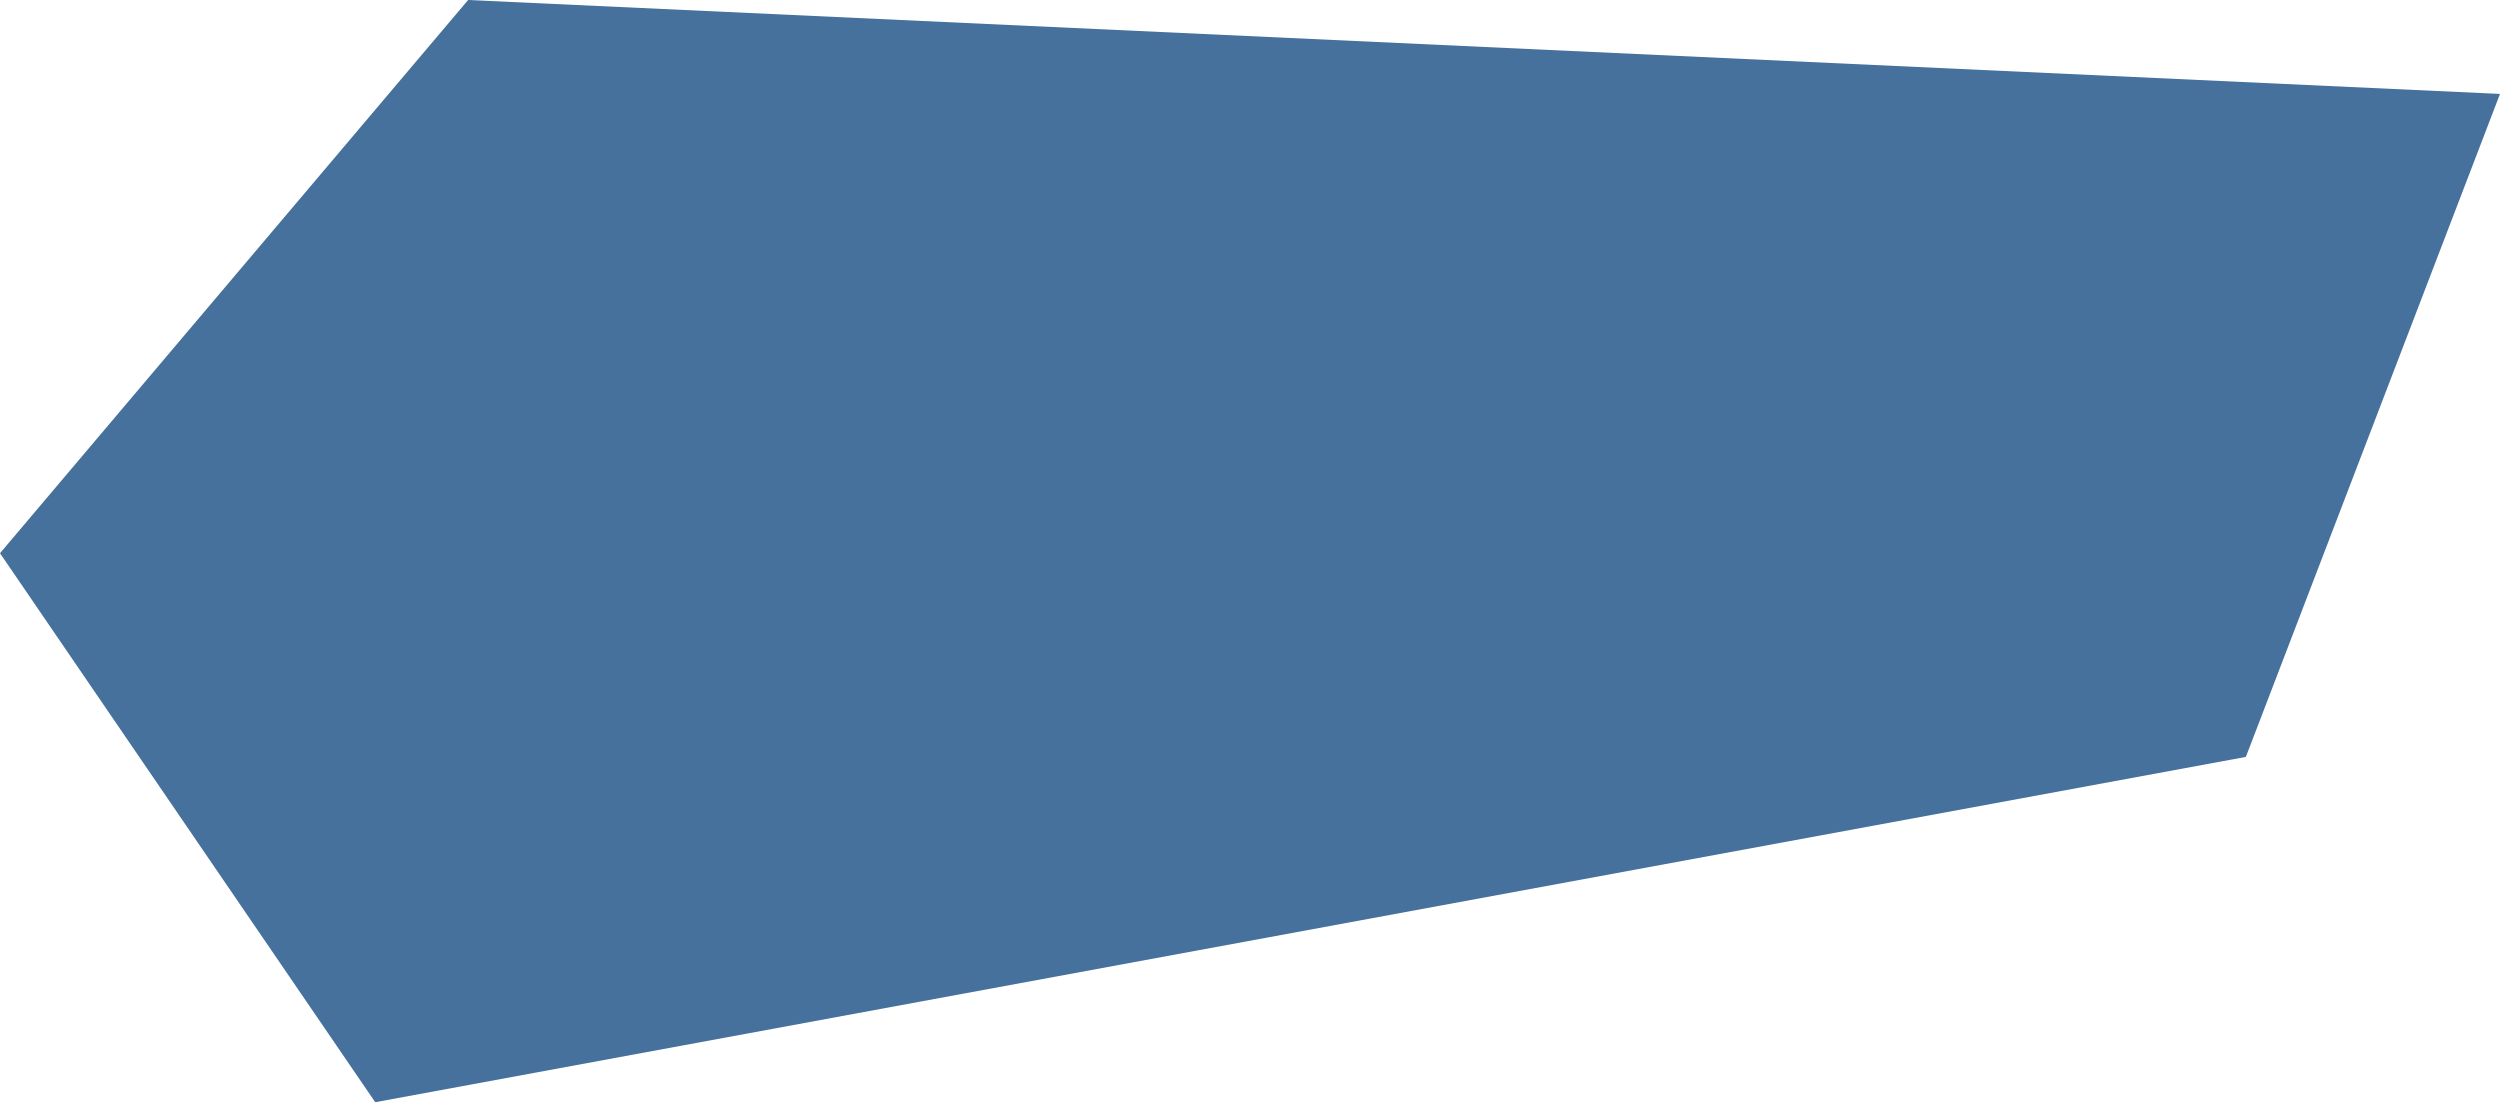
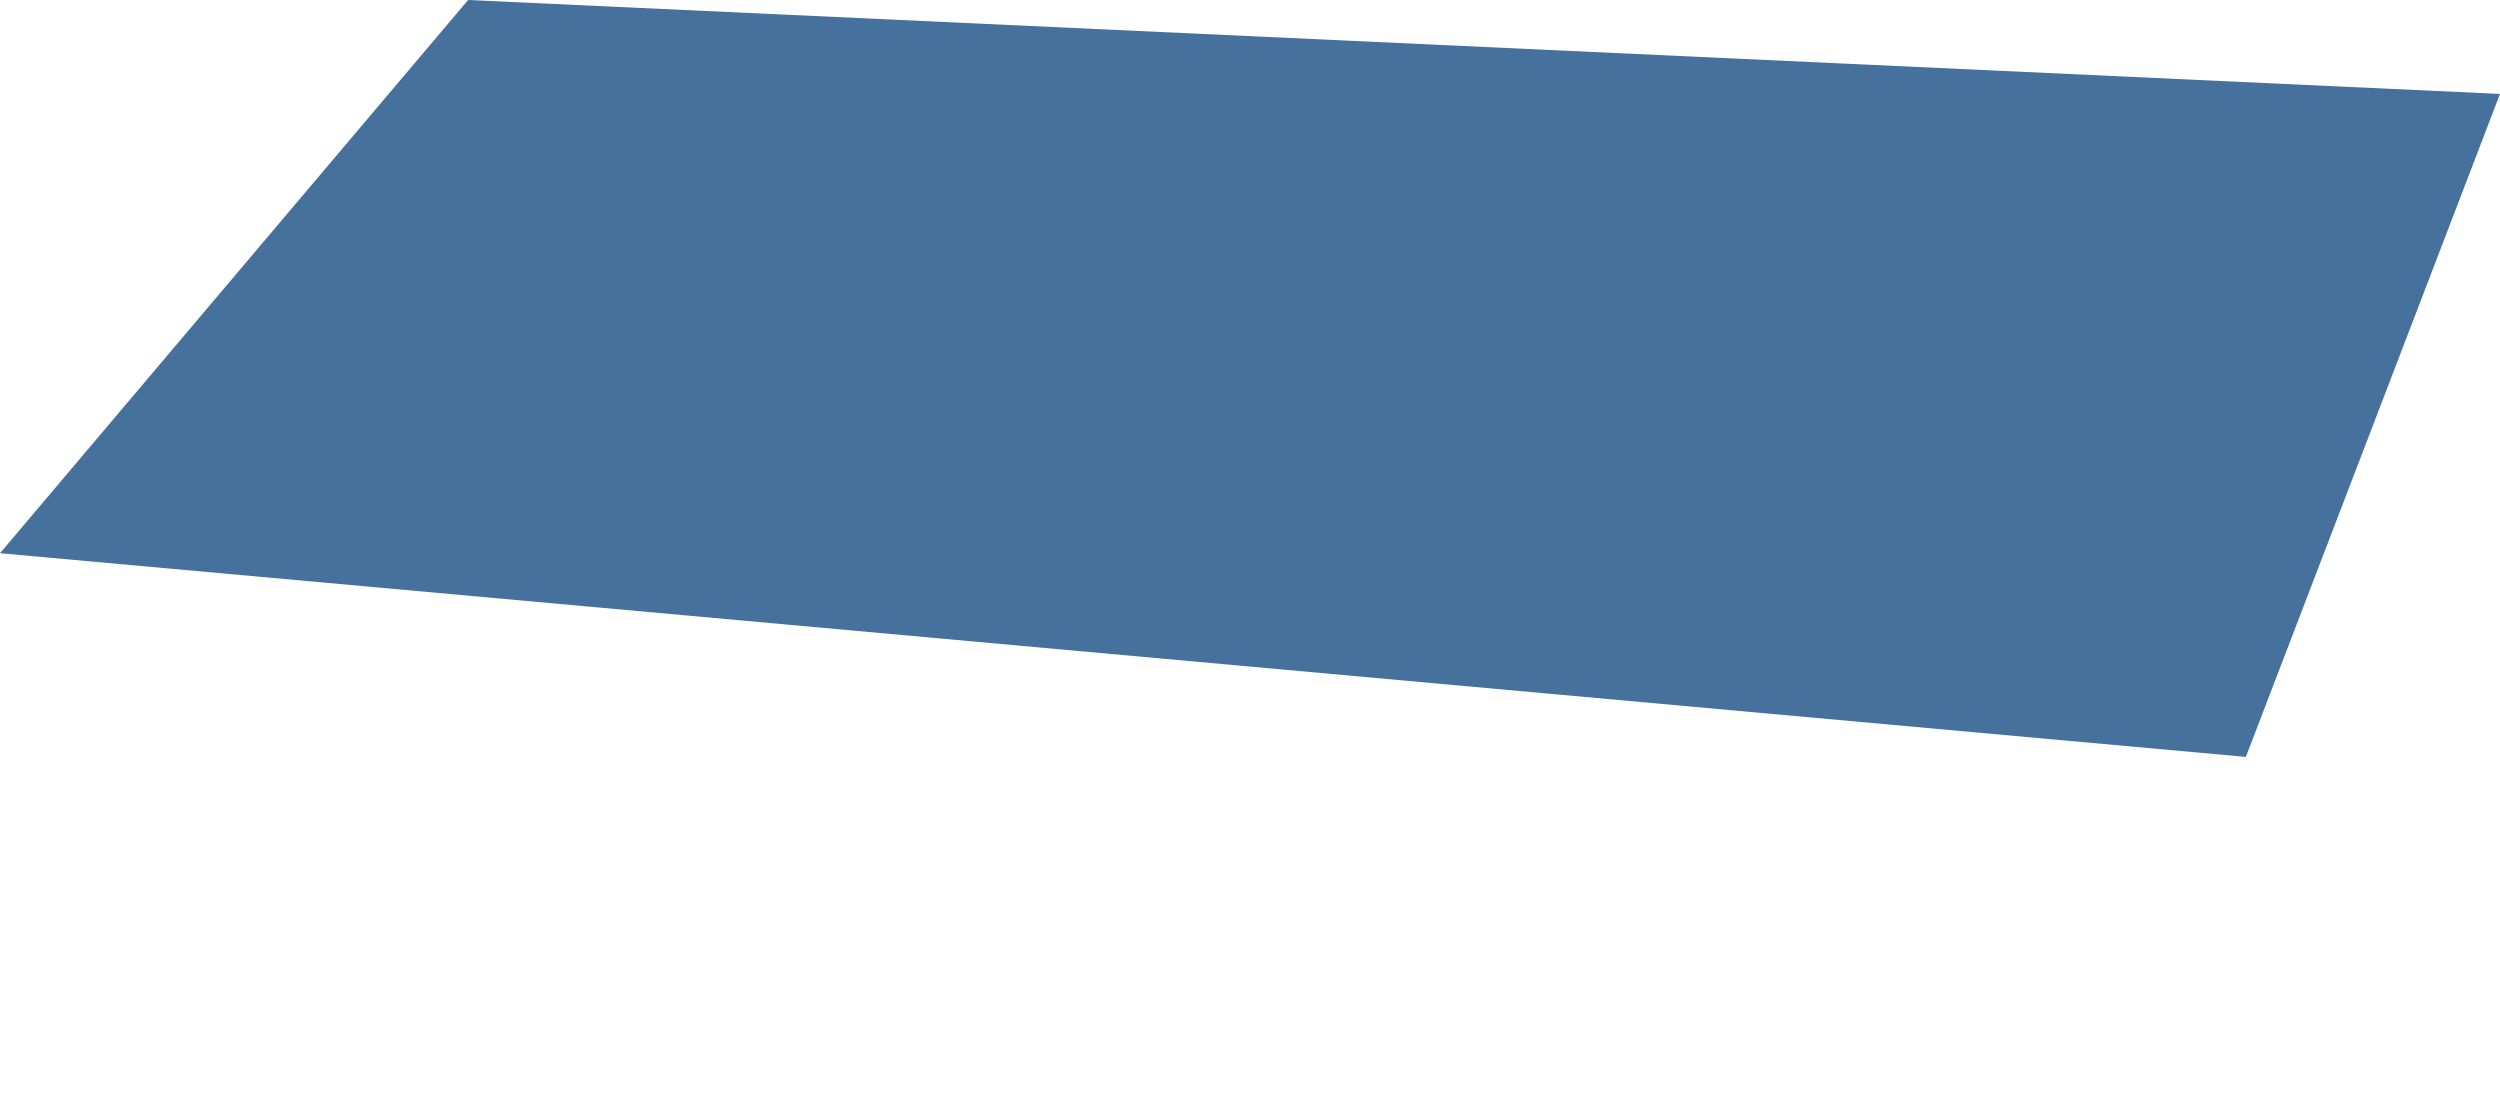
<svg xmlns="http://www.w3.org/2000/svg" width="905" height="399" viewBox="0 0 905 399" fill="none">
-   <path d="M813.001 274L135.831 399L0 200.263L169.46 6.43031e-05L905.001 34L813.001 274Z" fill="#45719C" />
+   <path d="M813.001 274L0 200.263L169.46 6.43031e-05L905.001 34L813.001 274Z" fill="#45719C" />
</svg>